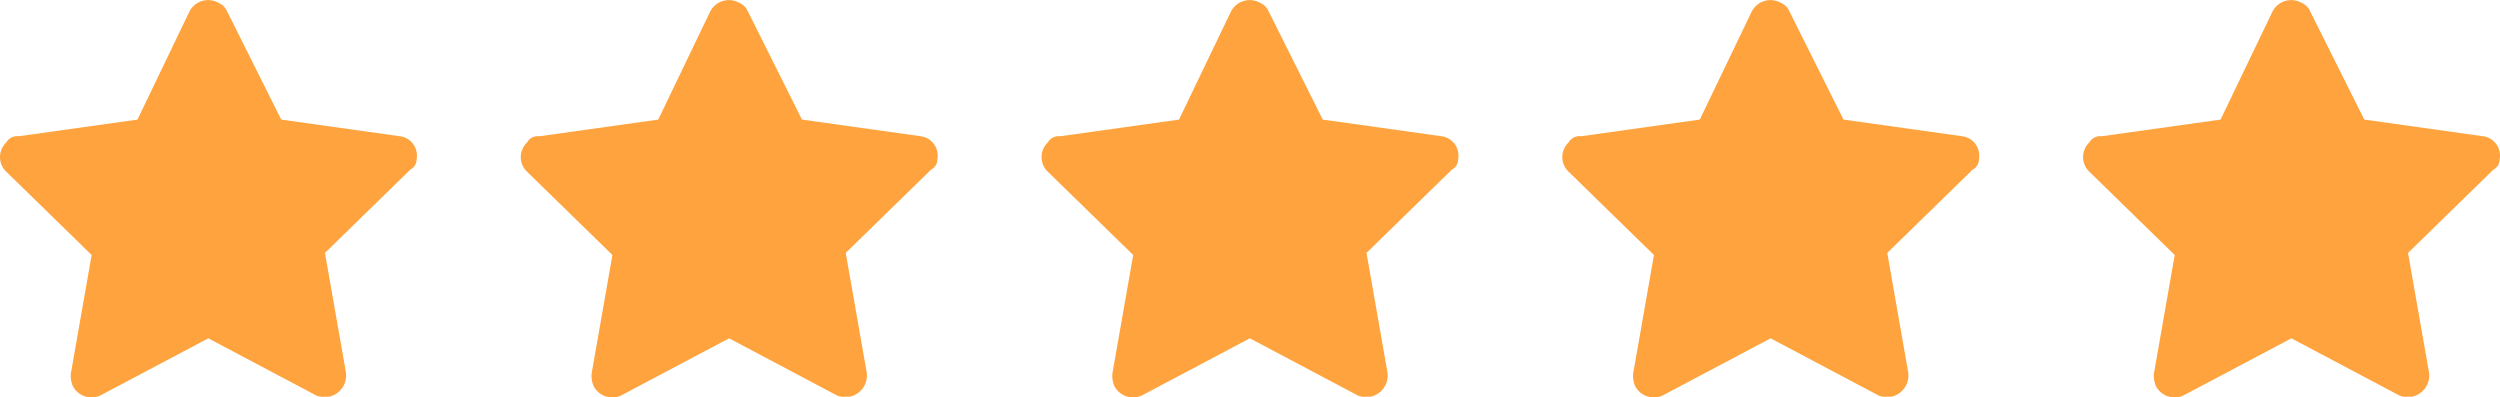
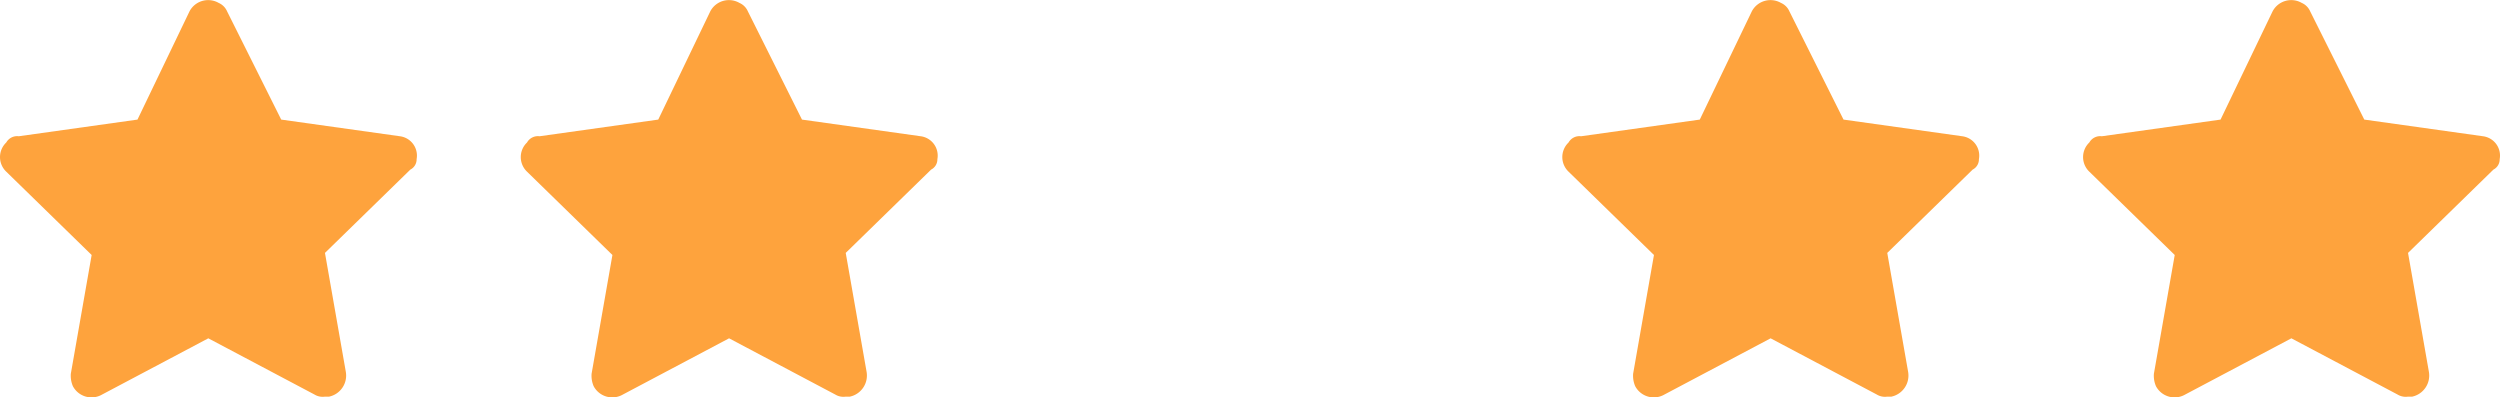
<svg xmlns="http://www.w3.org/2000/svg" width="120.015" height="19.082" viewBox="0 0 120.015 19.082">
  <g id="Grupo_9" data-name="Grupo 9" transform="translate(1129 -7037)">
    <path id="Trazado_7180" data-name="Trazado 7180" d="M22,10.1A.937.937,0,0,0,21.2,9l-5.7-.8L12.9,3a.781.781,0,0,0-.4-.4,1.012,1.012,0,0,0-1.4.4L8.6,8.2,2.9,9a.6.6,0,0,0-.6.3.967.967,0,0,0,0,1.4l4.1,4-1,5.7a1.268,1.268,0,0,0,.1.6,1.012,1.012,0,0,0,1.4.4L12,18.7l5.1,2.7a.749.749,0,0,0,.5.1h.2a1.037,1.037,0,0,0,.8-1.2l-1-5.7,4.1-4a.55.55,0,0,0,.3-.5Z" transform="translate(-1131 7034.541)" fill="#fea33d" />
    <path id="Trazado_7181" data-name="Trazado 7181" d="M22,10.1A.937.937,0,0,0,21.2,9l-5.7-.8L12.9,3a.781.781,0,0,0-.4-.4,1.012,1.012,0,0,0-1.4.4L8.6,8.2,2.9,9a.6.6,0,0,0-.6.3.967.967,0,0,0,0,1.4l4.1,4-1,5.7a1.268,1.268,0,0,0,.1.6,1.012,1.012,0,0,0,1.4.4L12,18.7l5.1,2.7a.749.749,0,0,0,.5.1h.2a1.037,1.037,0,0,0,.8-1.2l-1-5.7,4.1-4a.55.55,0,0,0,.3-.5Z" transform="translate(-1106 7034.541)" fill="#fea33d" />
    <path id="Trazado_7184" data-name="Trazado 7184" d="M22,10.1A.937.937,0,0,0,21.2,9l-5.7-.8L12.9,3a.781.781,0,0,0-.4-.4,1.012,1.012,0,0,0-1.4.4L8.6,8.2,2.9,9a.6.6,0,0,0-.6.3.967.967,0,0,0,0,1.4l4.1,4-1,5.7a1.268,1.268,0,0,0,.1.6,1.012,1.012,0,0,0,1.4.4L12,18.7l5.1,2.7a.749.749,0,0,0,.5.1h.2a1.037,1.037,0,0,0,.8-1.2l-1-5.7,4.1-4a.55.55,0,0,0,.3-.5Z" transform="translate(-1056 7034.541)" fill="#fea33d" />
-     <path id="Trazado_7182" data-name="Trazado 7182" d="M22,10.1A.937.937,0,0,0,21.2,9l-5.7-.8L12.9,3a.781.781,0,0,0-.4-.4,1.012,1.012,0,0,0-1.4.4L8.6,8.2,2.9,9a.6.6,0,0,0-.6.3.967.967,0,0,0,0,1.4l4.1,4-1,5.7a1.268,1.268,0,0,0,.1.6,1.012,1.012,0,0,0,1.4.4L12,18.7l5.1,2.7a.749.749,0,0,0,.5.1h.2a1.037,1.037,0,0,0,.8-1.2l-1-5.7,4.1-4a.55.55,0,0,0,.3-.5Z" transform="translate(-1081 7034.541)" fill="#fea33d" />
    <path id="Trazado_7183" data-name="Trazado 7183" d="M22,10.1A.937.937,0,0,0,21.2,9l-5.7-.8L12.9,3a.781.781,0,0,0-.4-.4,1.012,1.012,0,0,0-1.4.4L8.6,8.2,2.9,9a.6.6,0,0,0-.6.3.967.967,0,0,0,0,1.4l4.1,4-1,5.7a1.268,1.268,0,0,0,.1.6,1.012,1.012,0,0,0,1.4.4L12,18.7l5.1,2.7a.749.749,0,0,0,.5.1h.2a1.037,1.037,0,0,0,.8-1.2l-1-5.7,4.1-4a.55.55,0,0,0,.3-.5Z" transform="translate(-1031 7034.541)" fill="#fea33d" />
  </g>
</svg>